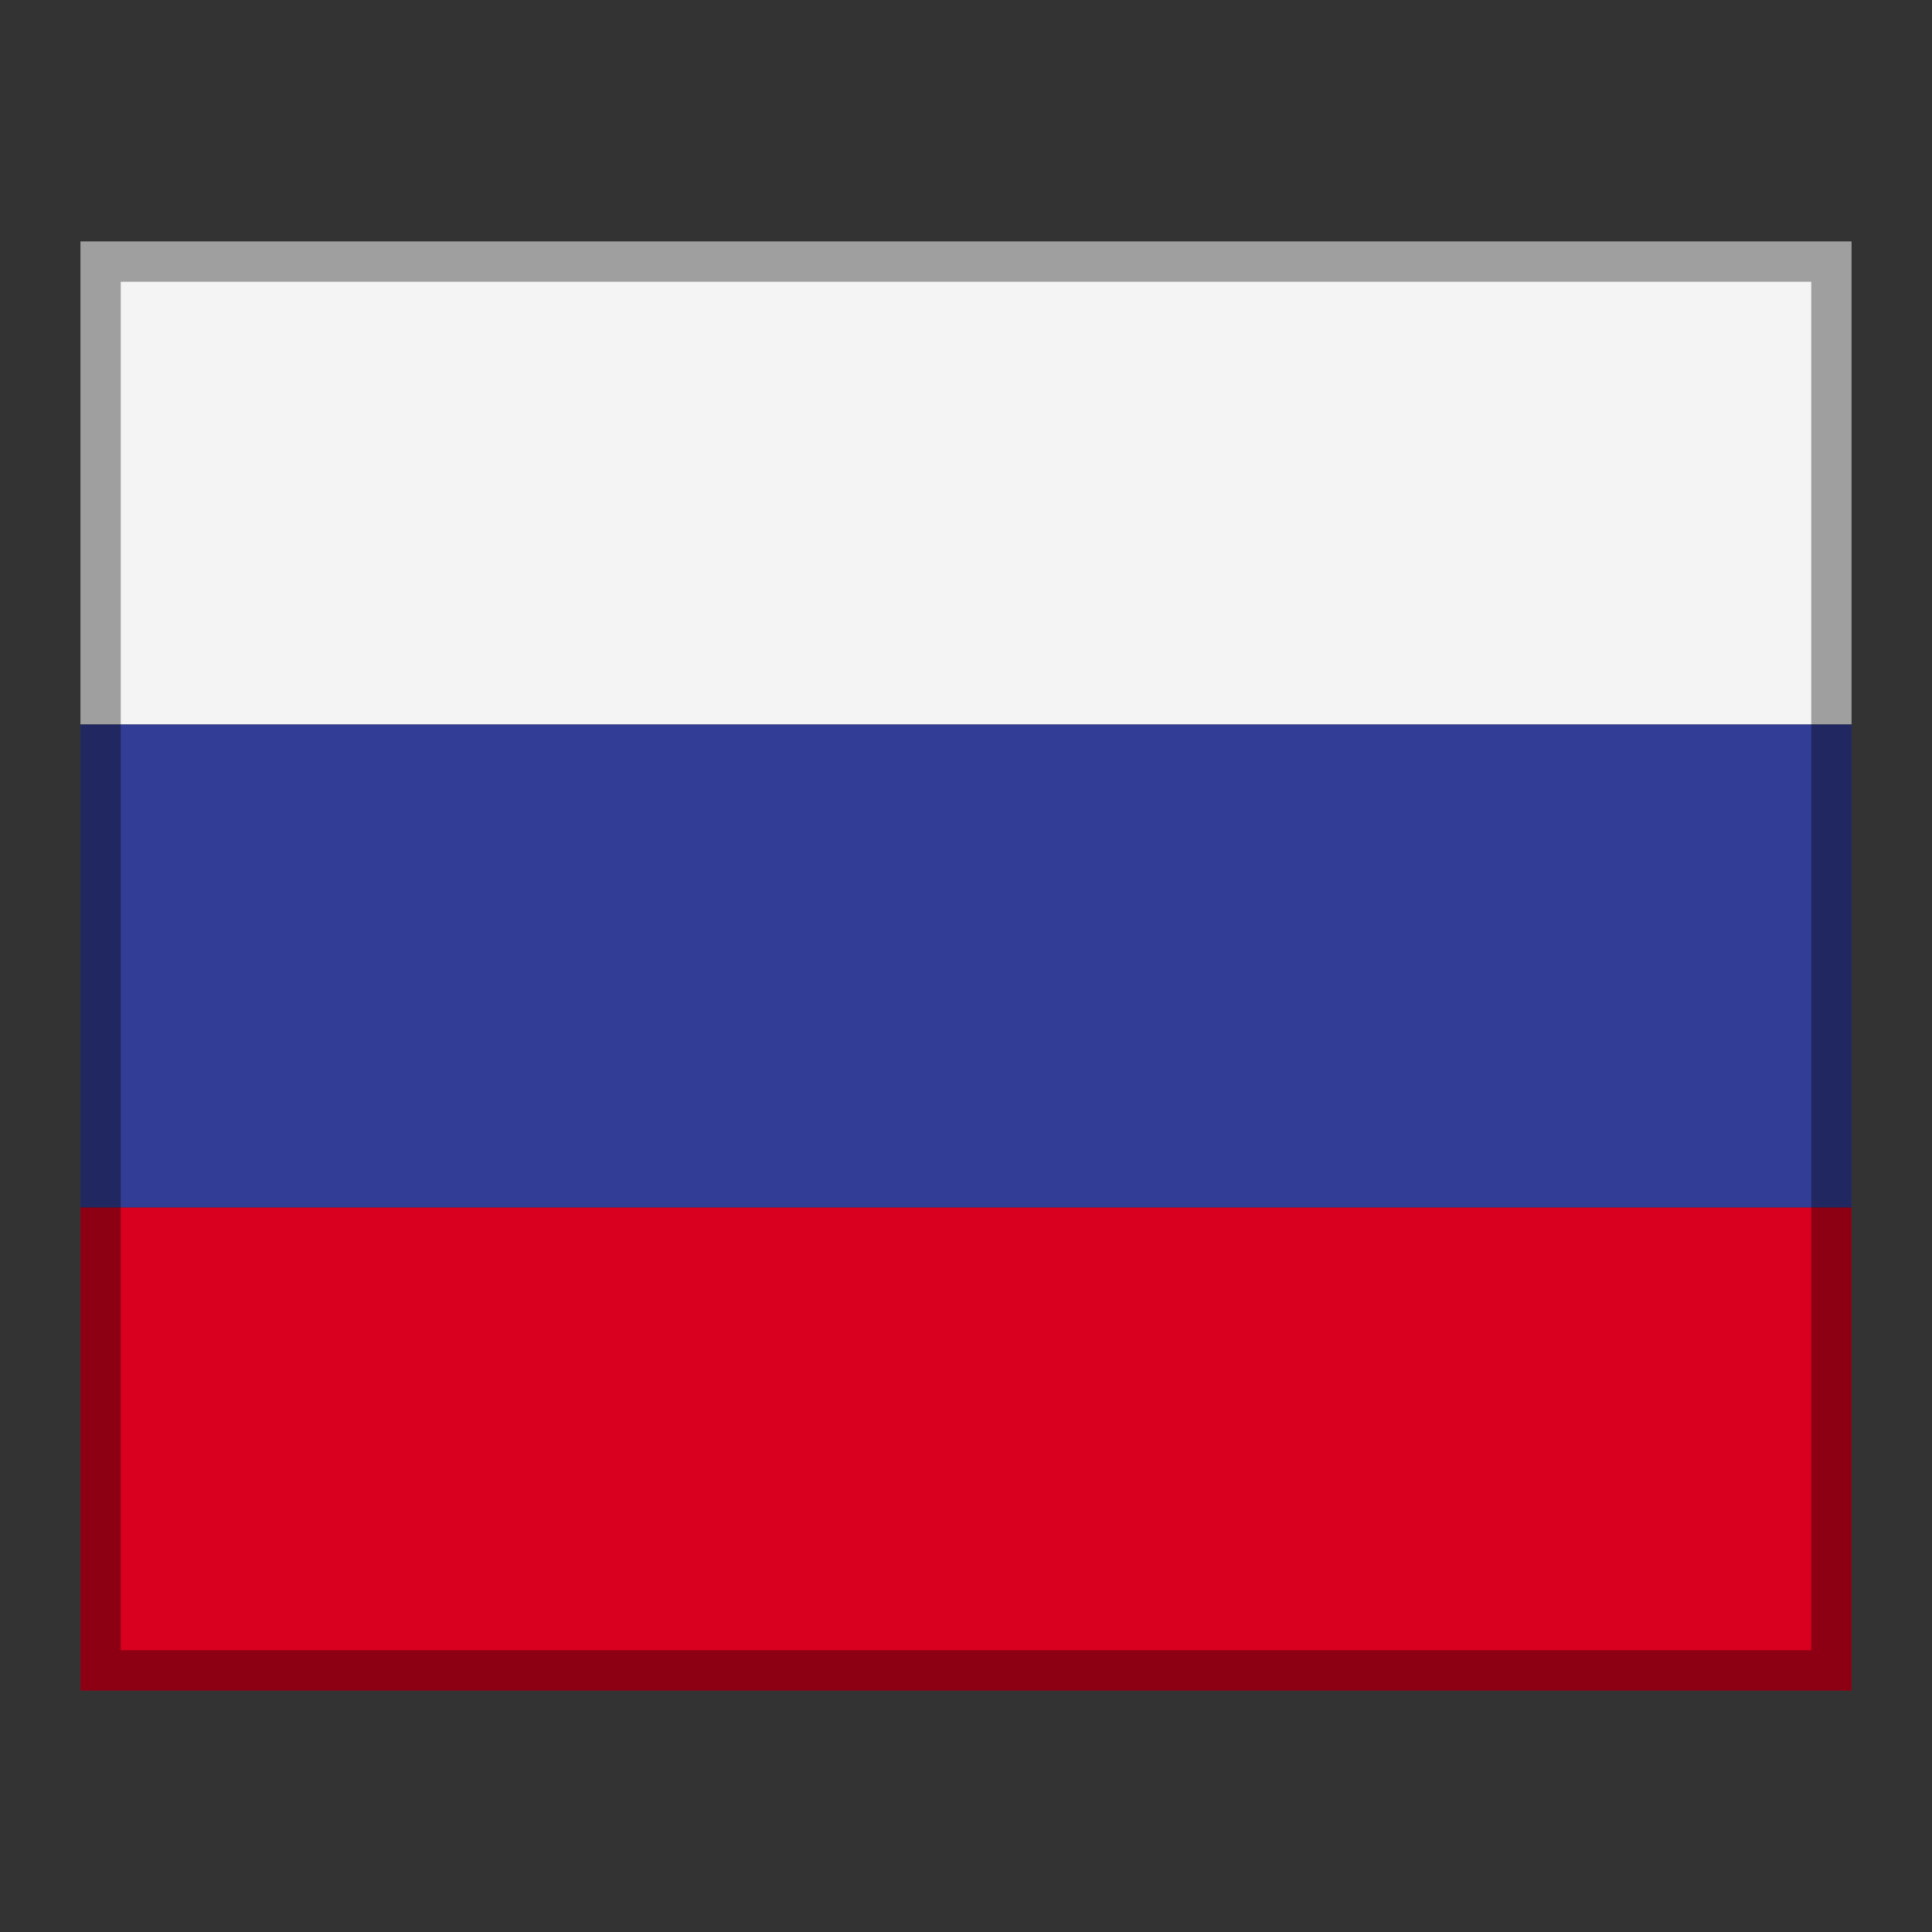
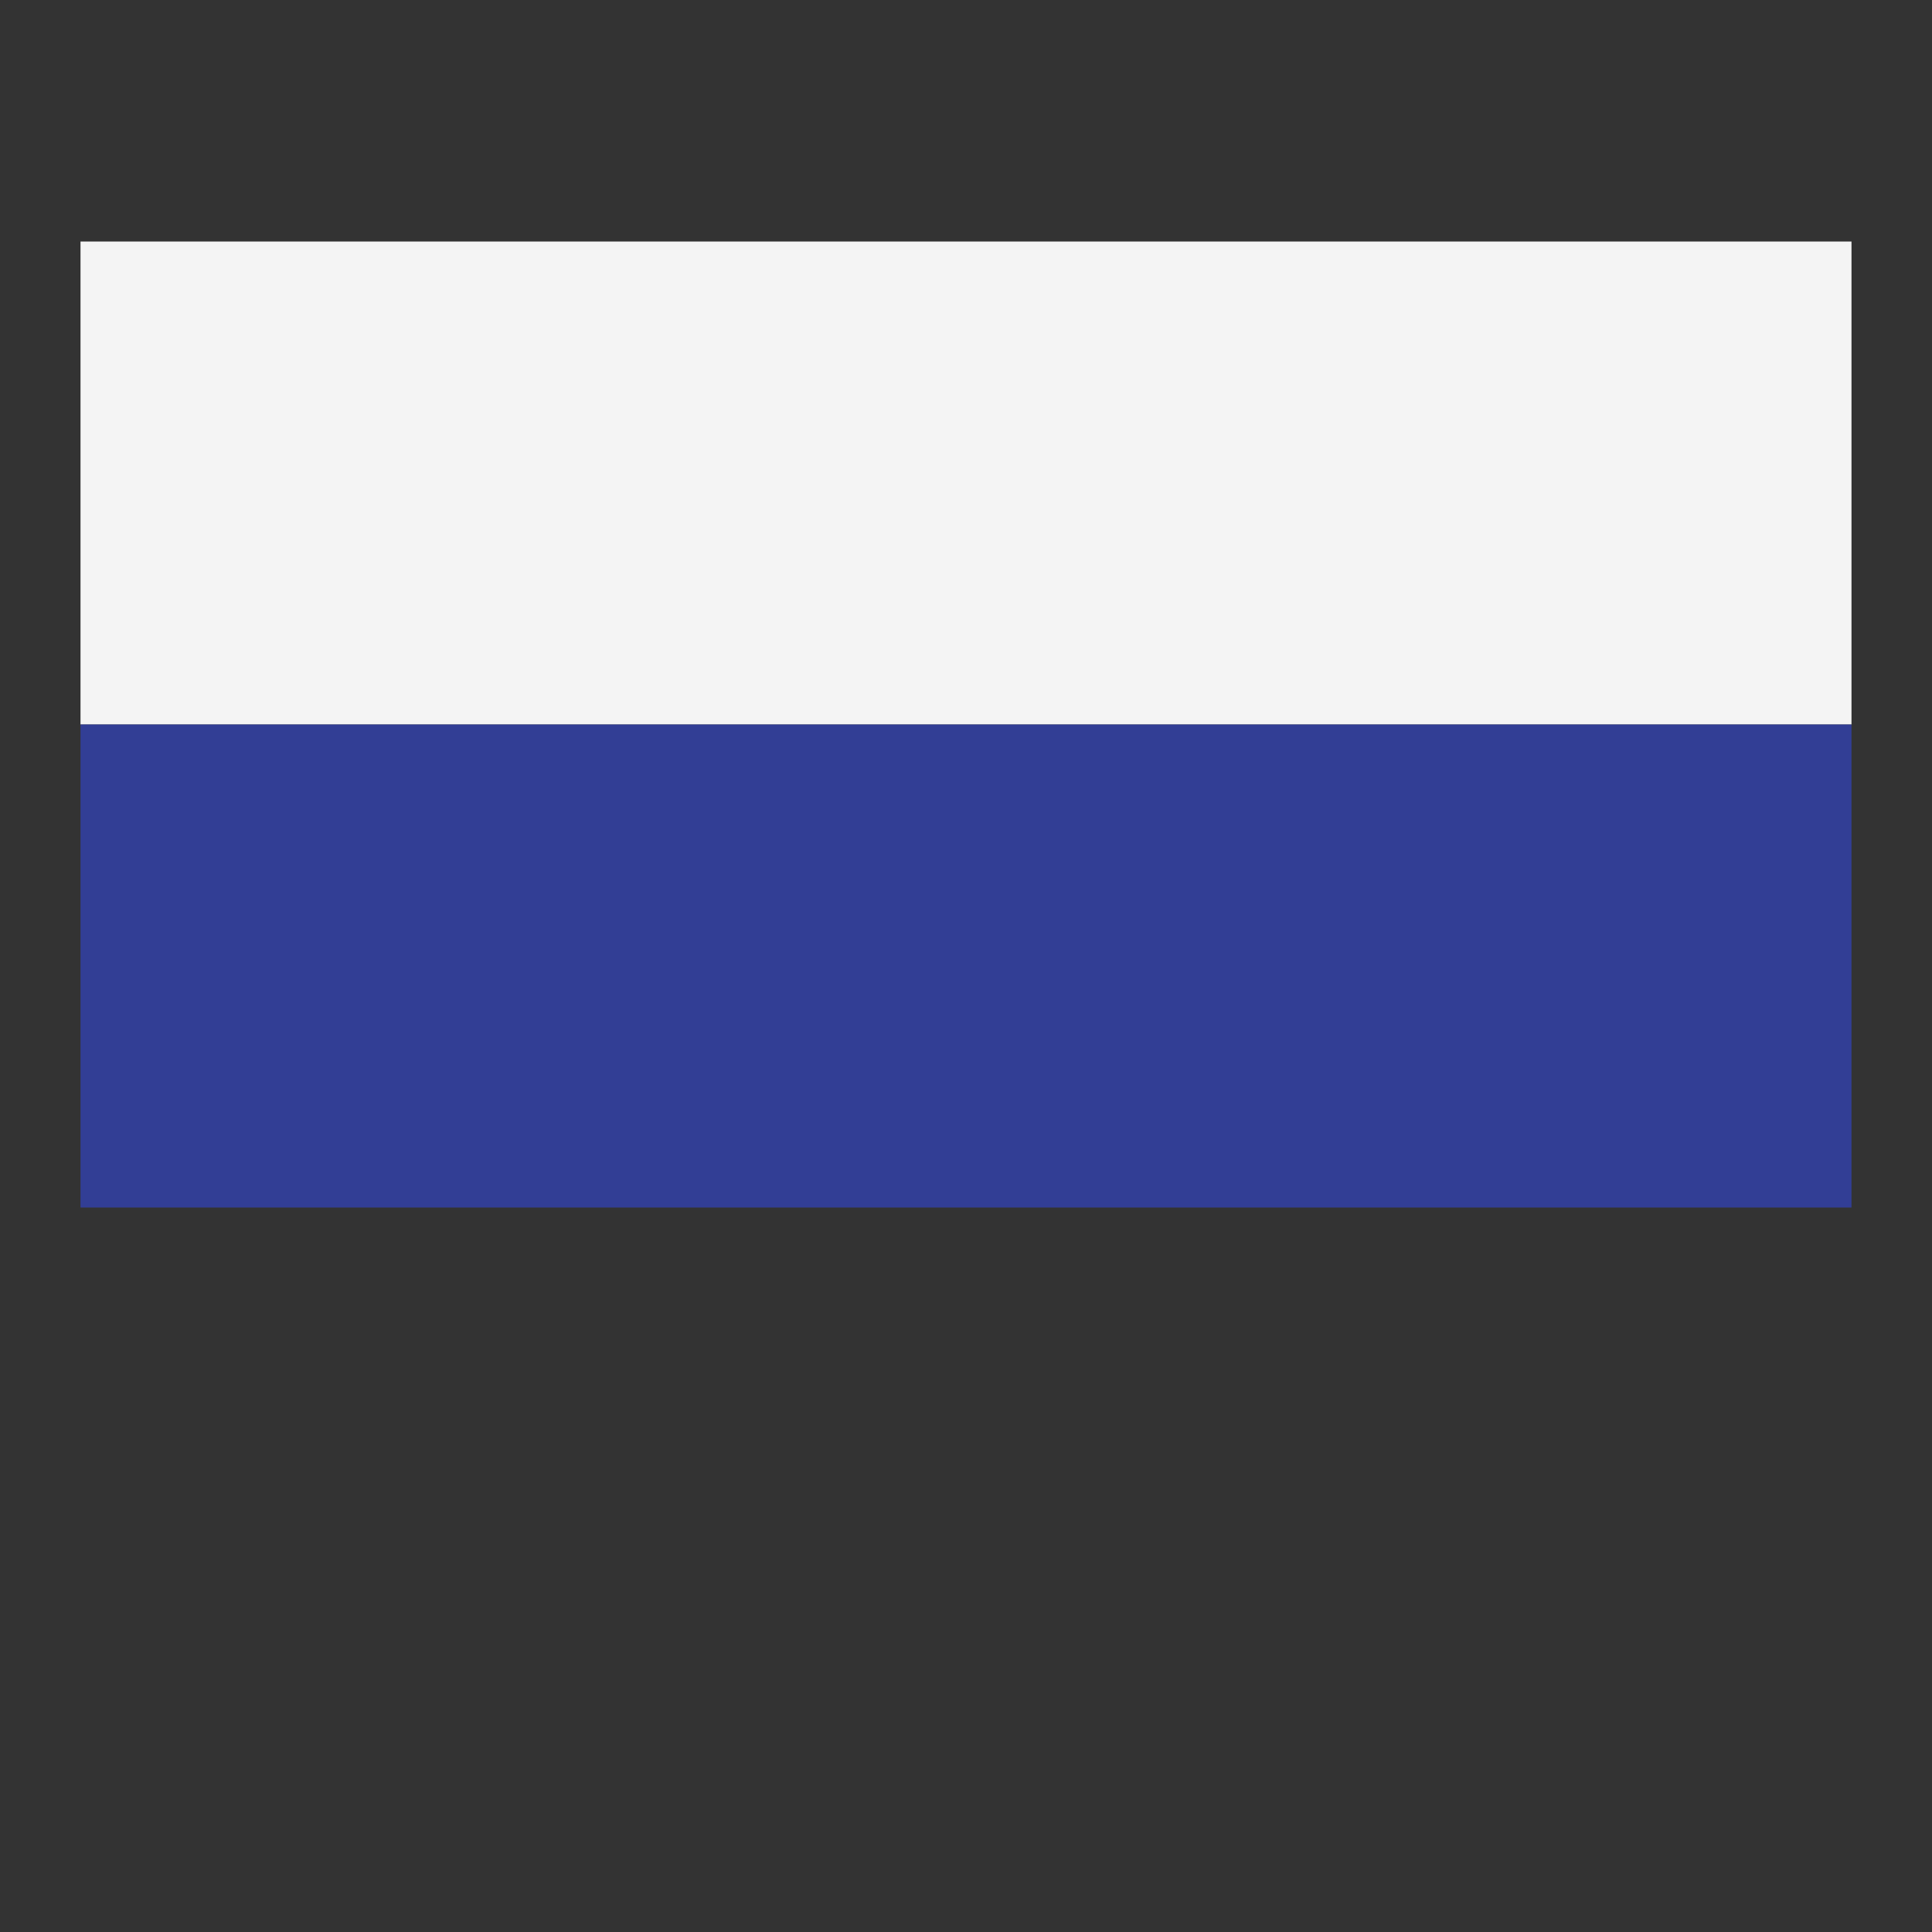
<svg xmlns="http://www.w3.org/2000/svg" xmlns:xlink="http://www.w3.org/1999/xlink" version="1.1" id="Layer_1" x="0px" y="0px" viewBox="0 0 24 24" style="enable-background:new 0 0 24 24;" xml:space="preserve">
  <rect x="0" y="0" width="24" height="24" fill="#333333" stroke="none" />
  <style type="text/css">
	.st0{fill:none;}
	.st1{clip-path:url(#SVGID_2_);fill:#F4F4F4;}
	.st2{clip-path:url(#SVGID_4_);fill:#323E95;}
	.st3{clip-path:url(#SVGID_6_);fill:#D8001E;}
	.st4{opacity:0.35;}
</style>
  <g id="box">
    <rect class="st0" width="24" height="24" />
  </g>
  <g id="flag">
    <g>
      <g>
        <g>
          <defs>
            <rect id="SVGID_1_" x="1" y="3" width="22" height="18" />
          </defs>
          <clipPath id="SVGID_2_">
            <use xlink:href="#SVGID_1_" style="overflow:visible;" />
          </clipPath>
          <rect x="1" y="3" class="st1" width="22" height="6" />
        </g>
        <g>
          <defs>
            <rect id="SVGID_3_" x="1" y="3" width="22" height="18" />
          </defs>
          <clipPath id="SVGID_4_">
            <use xlink:href="#SVGID_3_" style="overflow:visible;" />
          </clipPath>
          <rect x="1" y="9" class="st2" width="22" height="6" />
        </g>
        <g>
          <defs>
-             <rect id="SVGID_5_" x="1" y="3" width="22" height="18" />
-           </defs>
+             </defs>
          <clipPath id="SVGID_6_">
            <use xlink:href="#SVGID_5_" style="overflow:visible;" />
          </clipPath>
          <rect x="1" y="15" class="st3" width="22" height="6" />
        </g>
      </g>
    </g>
  </g>
  <g id="contour">
    <g class="st4">
-       <path d="M22.5,3.5v17h-21v-17H22.5 M23,3H1v18h22V3L23,3z" />
-     </g>
+       </g>
  </g>
</svg>